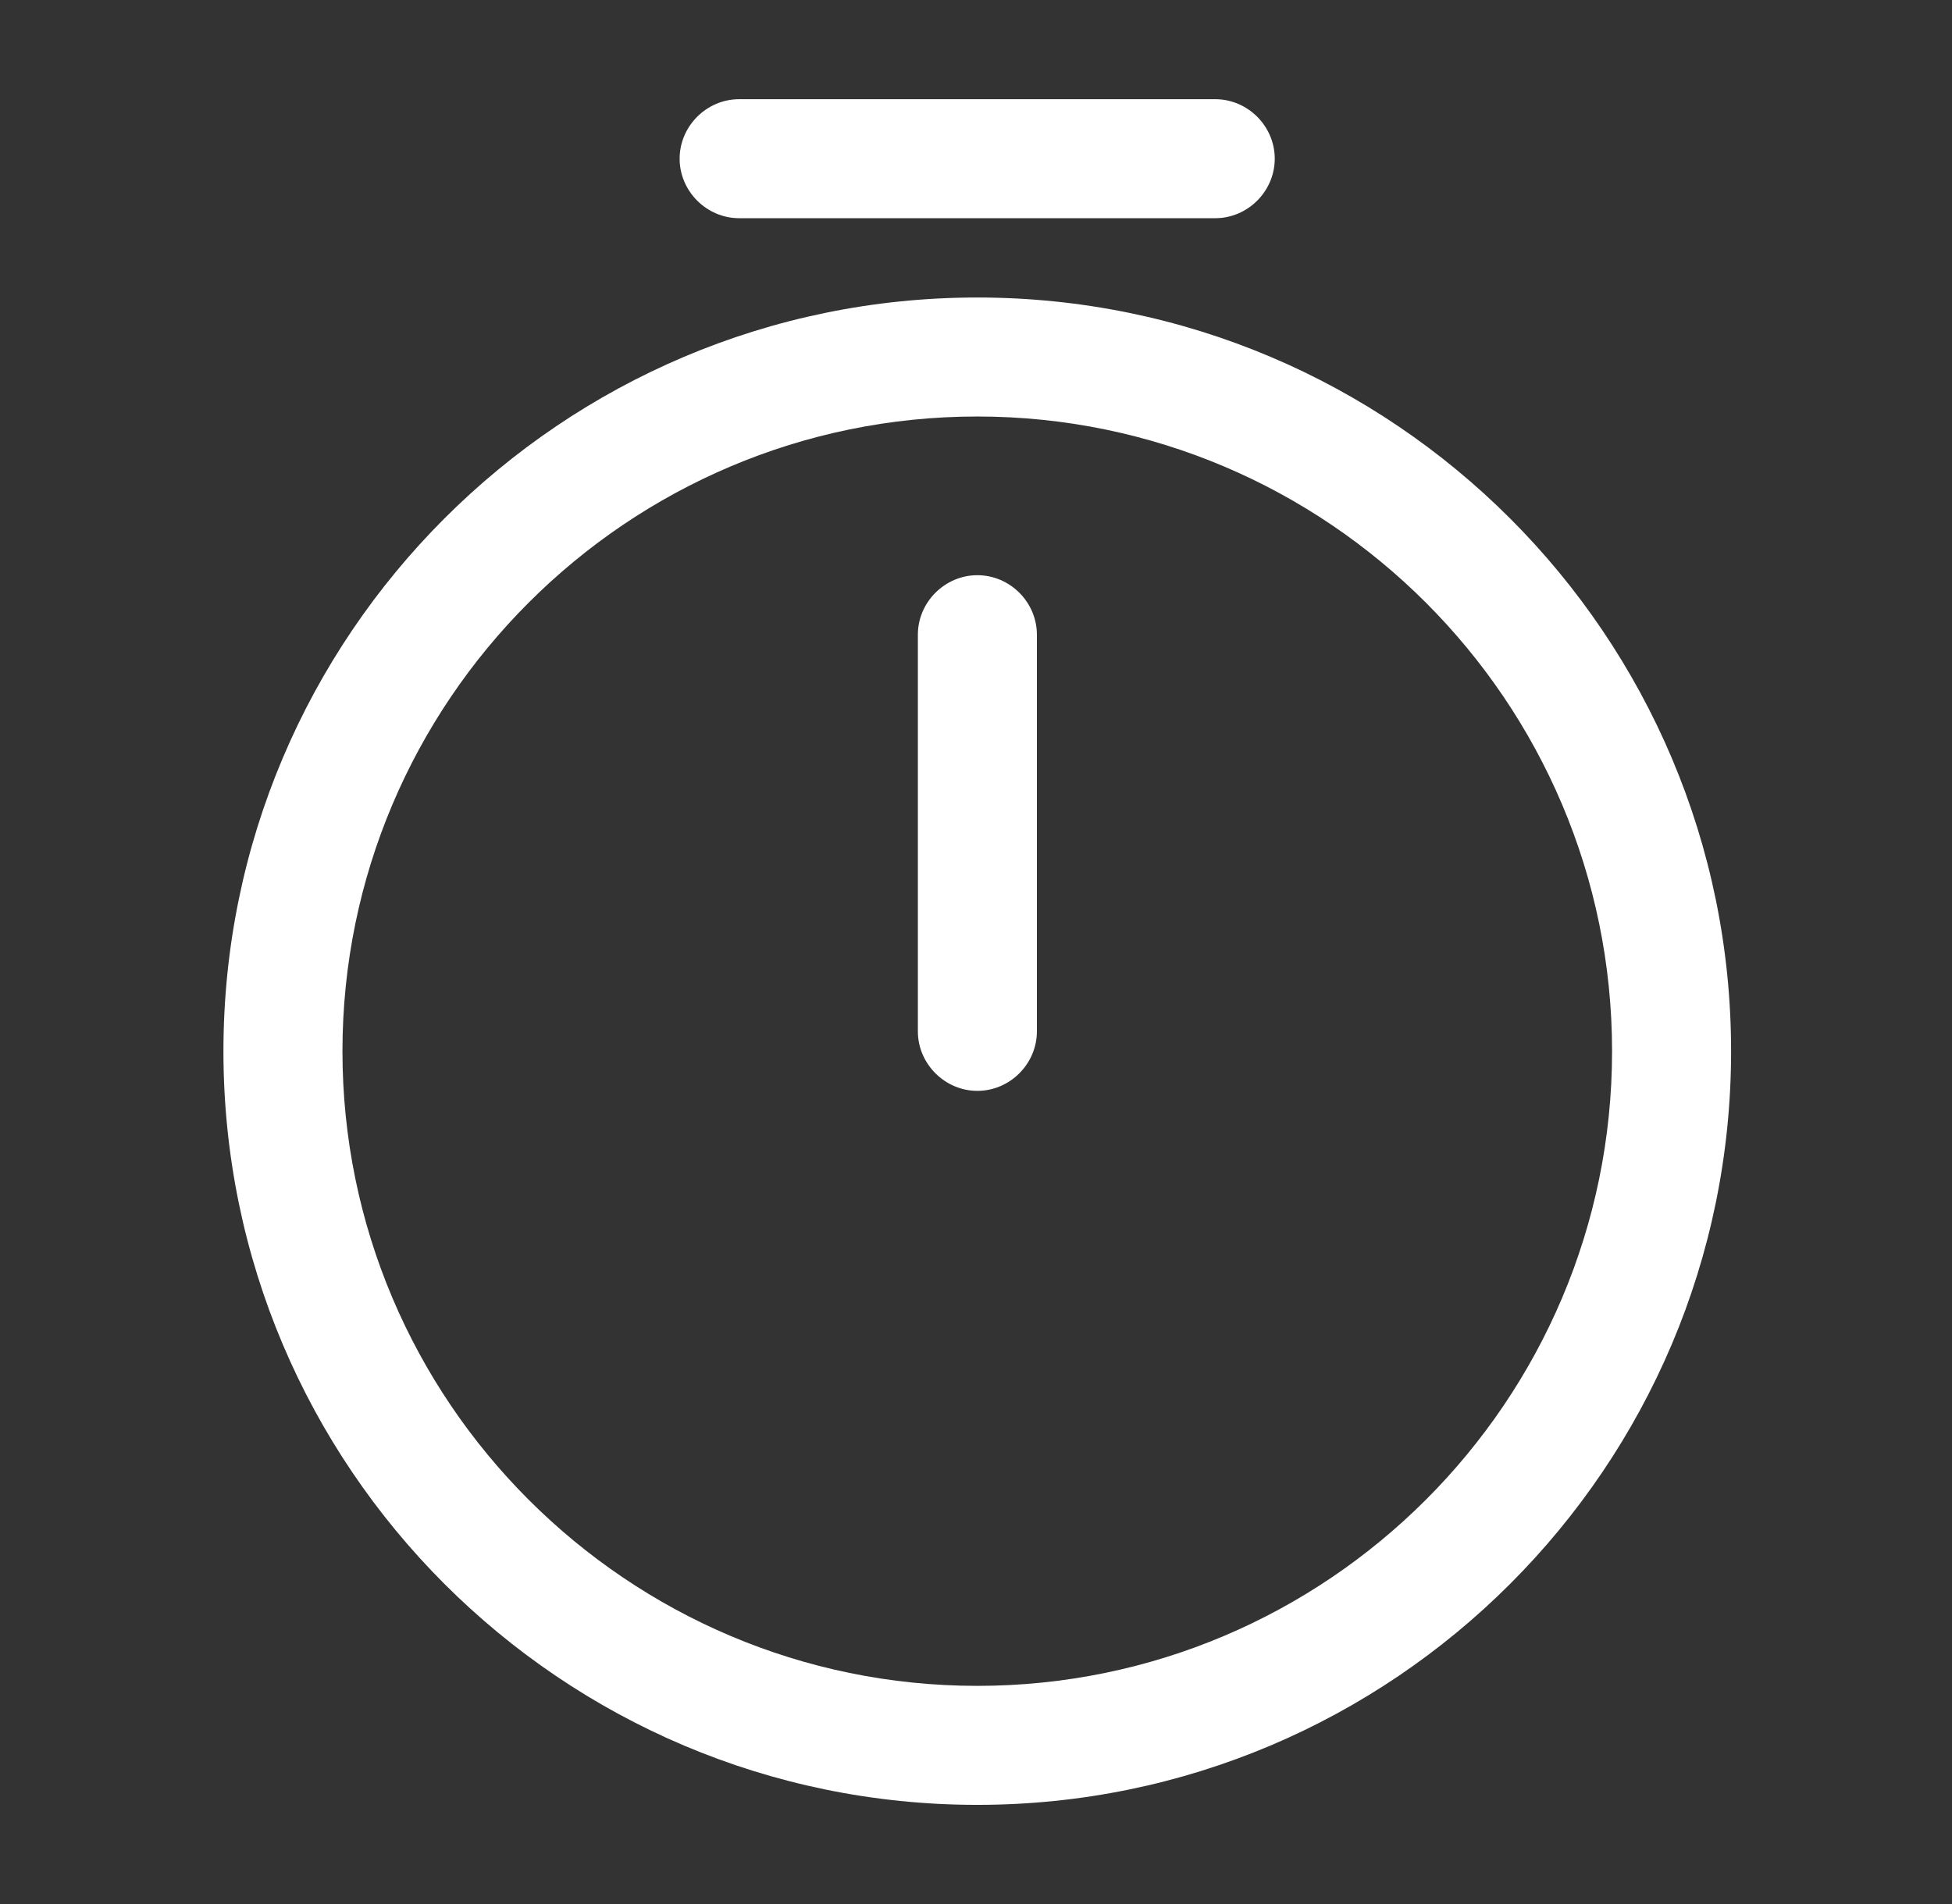
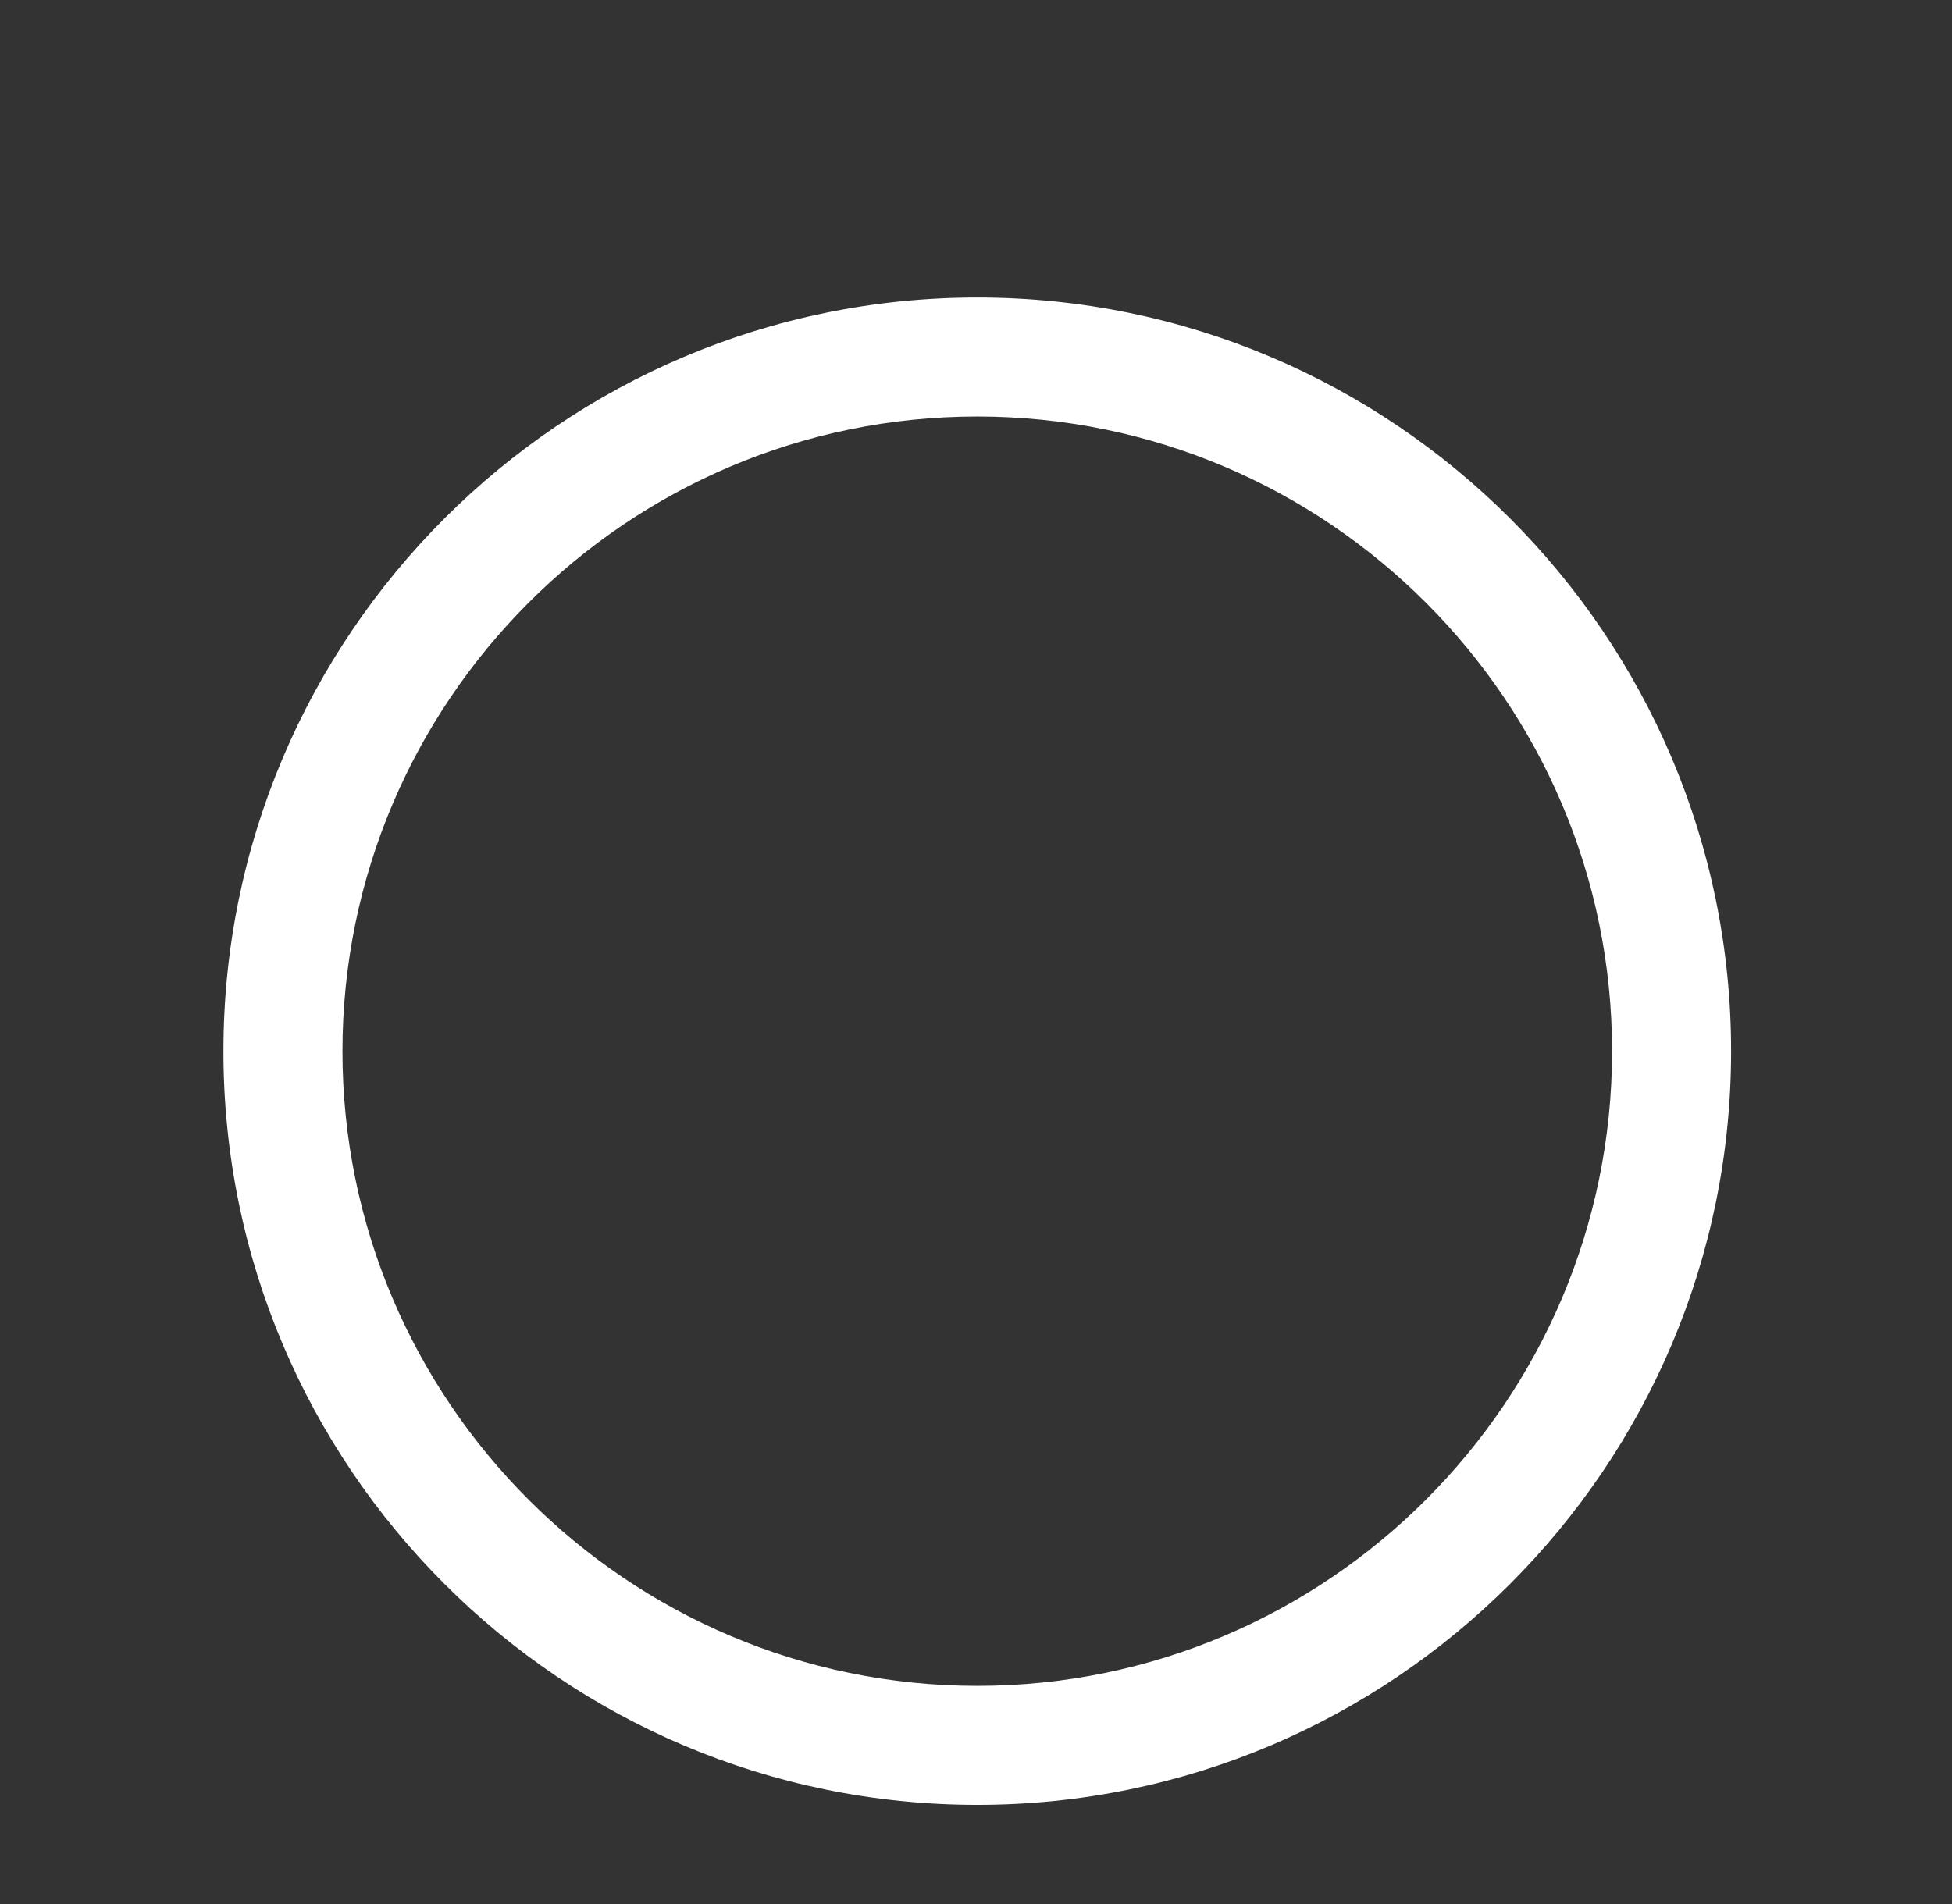
<svg xmlns="http://www.w3.org/2000/svg" width="41" height="40" viewBox="0 0 41 40" fill="none">
  <rect x="0" y="0" width="41" height="40" fill="#333333" stroke="none" />
  <path d="M20.527 37.917C11.793 37.917 4.693 30.817 4.693 22.084C4.693 13.35 11.793 6.25 20.527 6.25C29.26 6.25 36.36 13.35 36.36 22.084C36.36 30.817 29.26 37.917 20.527 37.917ZM20.527 8.75C13.177 8.75 7.193 14.734 7.193 22.084C7.193 29.434 13.177 35.417 20.527 35.417C27.877 35.417 33.86 29.434 33.86 22.084C33.86 14.734 27.877 8.75 20.527 8.75Z" fill="white" />
-   <path d="M20.529 22.917C19.846 22.917 19.279 22.35 19.279 21.667V13.334C19.279 12.65 19.846 12.084 20.529 12.084C21.213 12.084 21.779 12.65 21.779 13.334V21.667C21.779 22.35 21.213 22.917 20.529 22.917Z" fill="white" />
-   <path d="M25.525 4.584H15.525C14.842 4.584 14.275 4.017 14.275 3.334C14.275 2.65 14.842 2.084 15.525 2.084H25.525C26.209 2.084 26.775 2.65 26.775 3.334C26.775 4.017 26.209 4.584 25.525 4.584Z" fill="white" />
</svg>